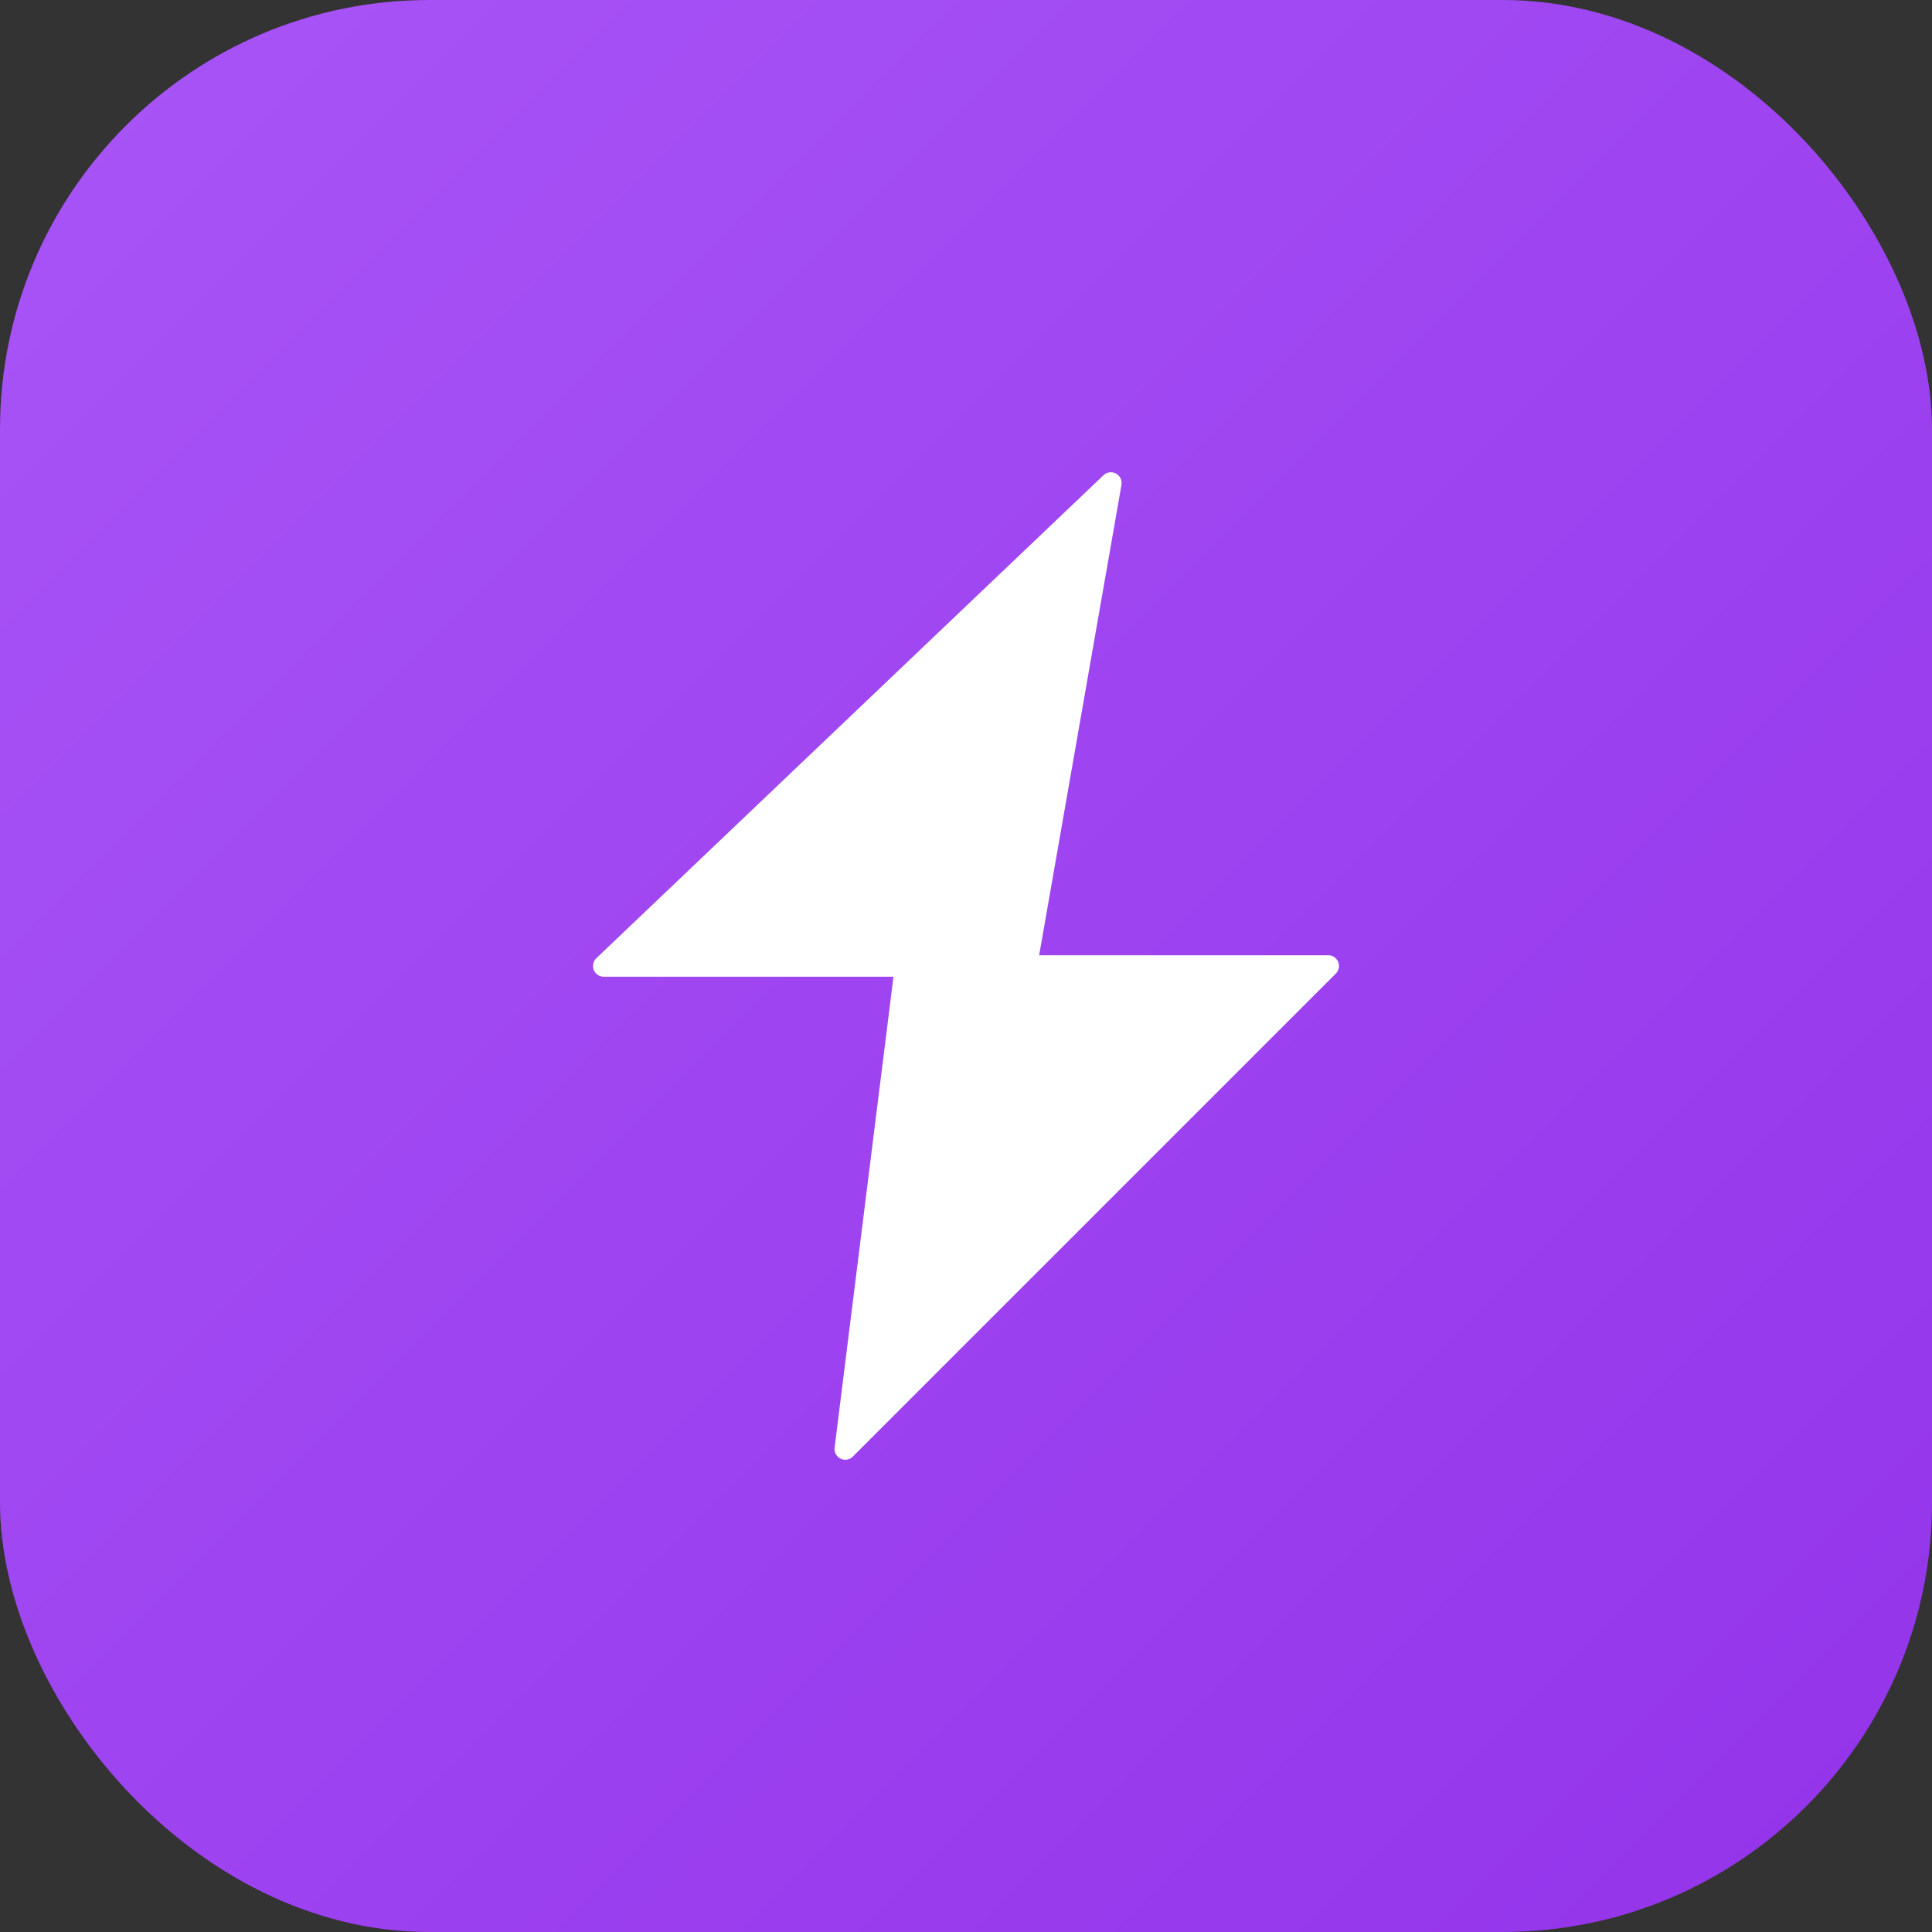
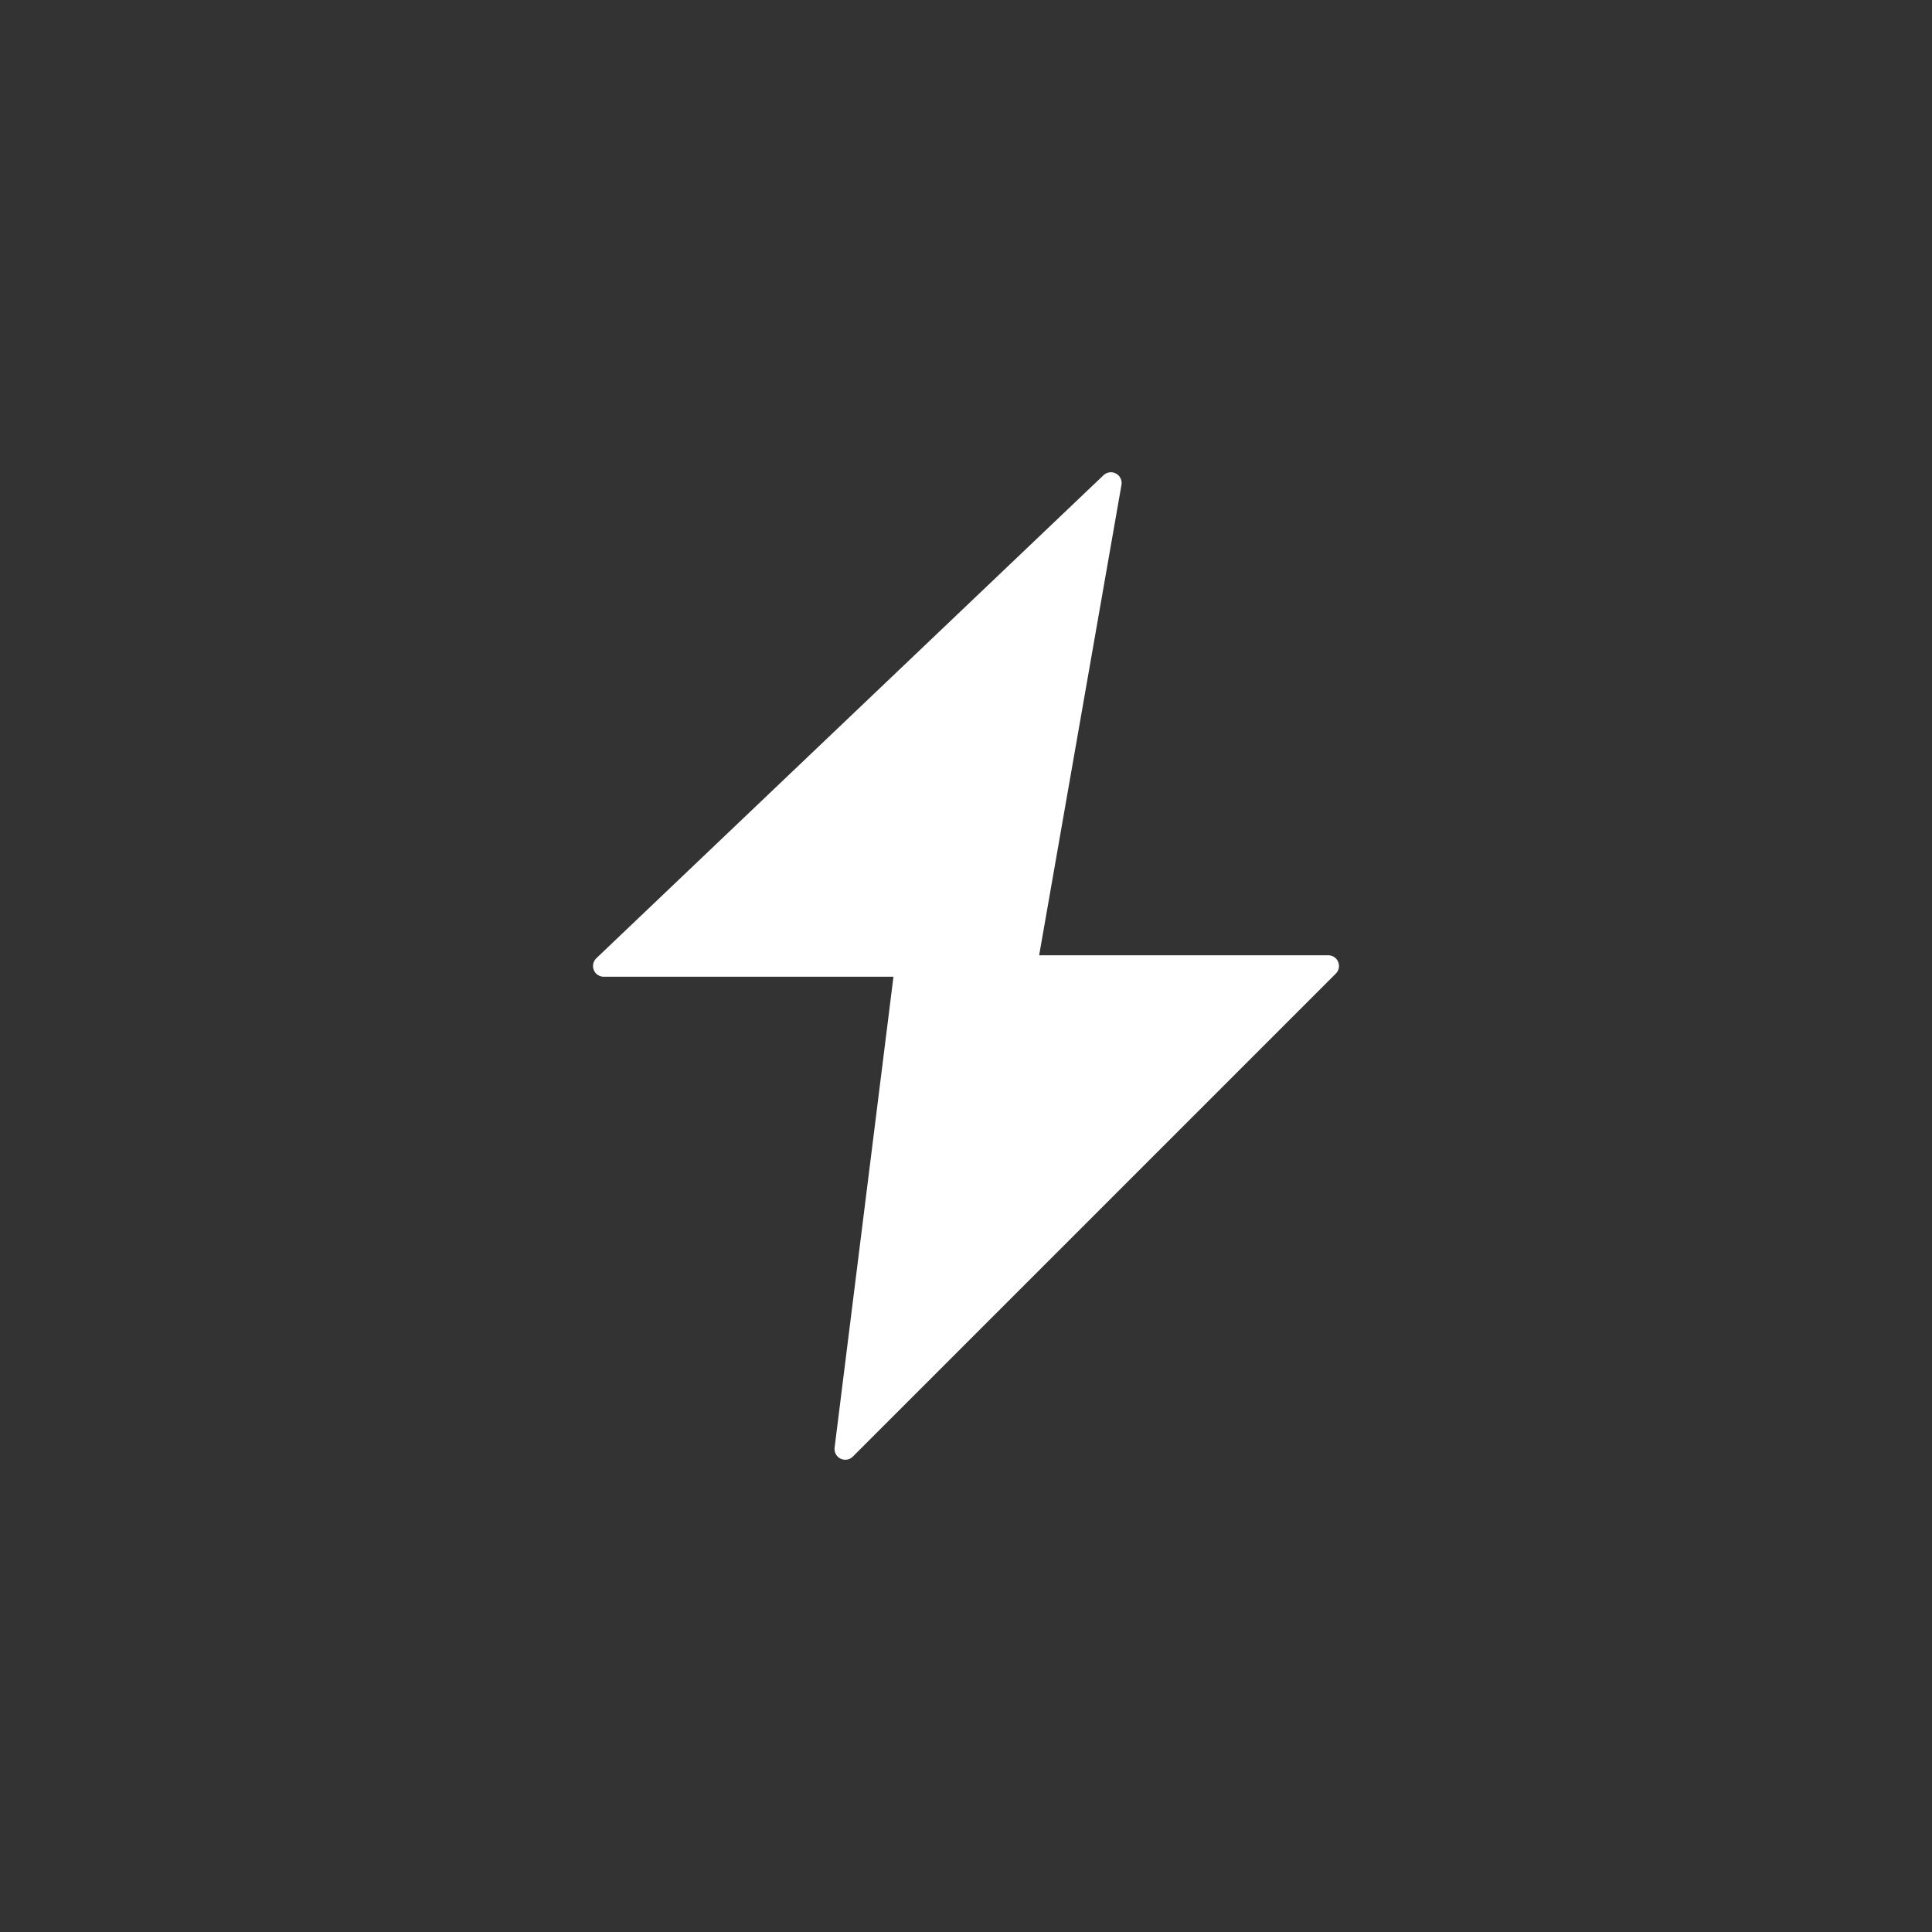
<svg xmlns="http://www.w3.org/2000/svg" width="180" height="180" viewBox="0 0 180 180" fill="none">
  <rect x="0" y="0" width="180" height="180" fill="#333333" stroke="none" />
  <defs>
    <linearGradient id="purple-gradient" x1="0%" y1="0%" x2="100%" y2="100%">
      <stop offset="0%" style="stop-color:#a855f7;stop-opacity:1" />
      <stop offset="100%" style="stop-color:#9333ea;stop-opacity:1" />
    </linearGradient>
  </defs>
-   <rect width="180" height="180" rx="40" fill="url(#purple-gradient)" />
-   <path d="M103.5 45L56.25 90h28.125L78.75 135L123.75 90H95.625L103.5 45z" fill="white" stroke="white" stroke-width="2" stroke-linejoin="round" />
+   <path d="M103.5 45L56.25 90h28.125L78.75 135L123.75 90H95.625z" fill="white" stroke="white" stroke-width="2" stroke-linejoin="round" />
</svg>